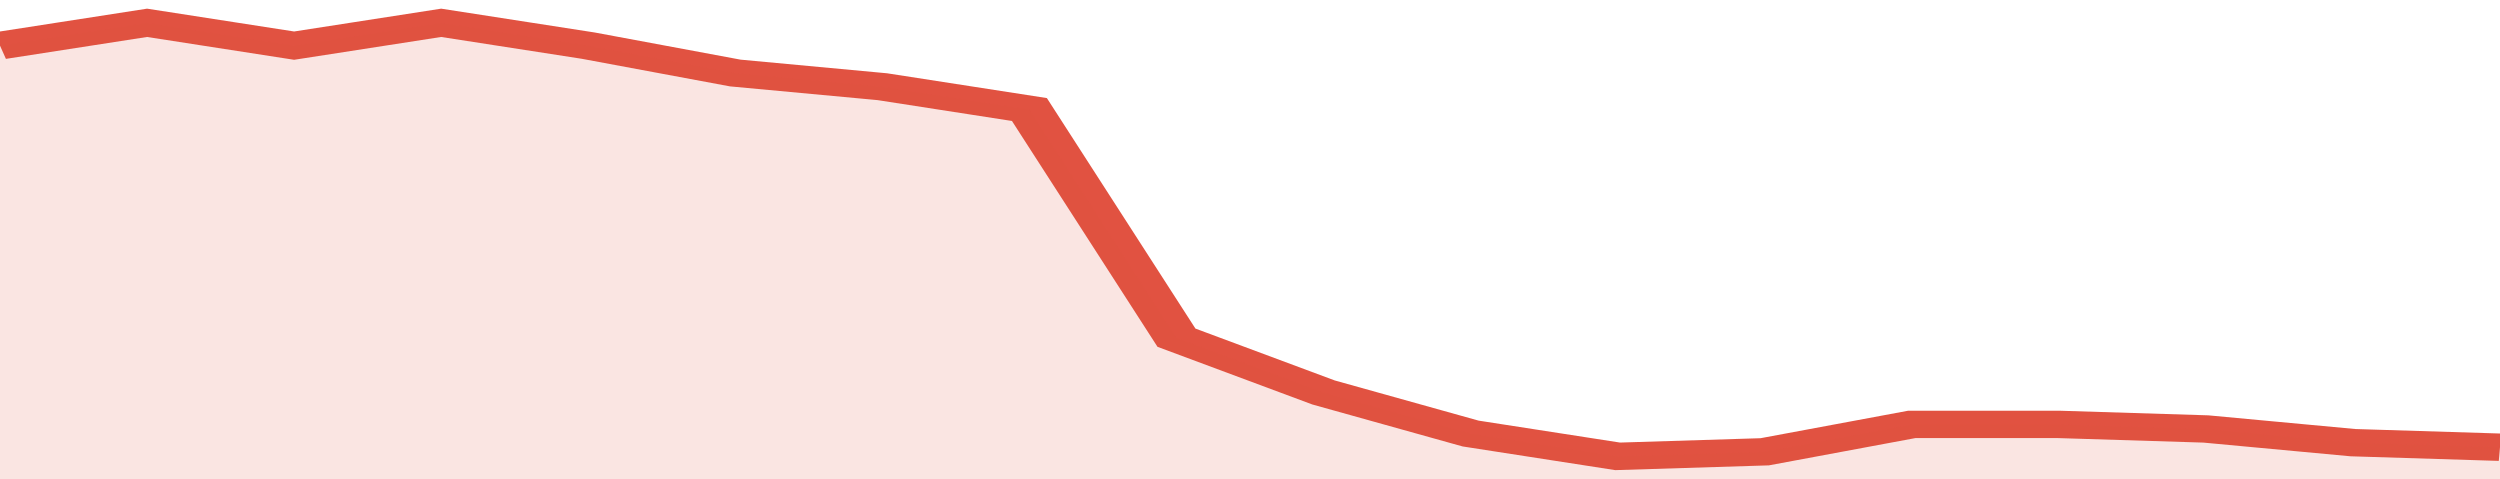
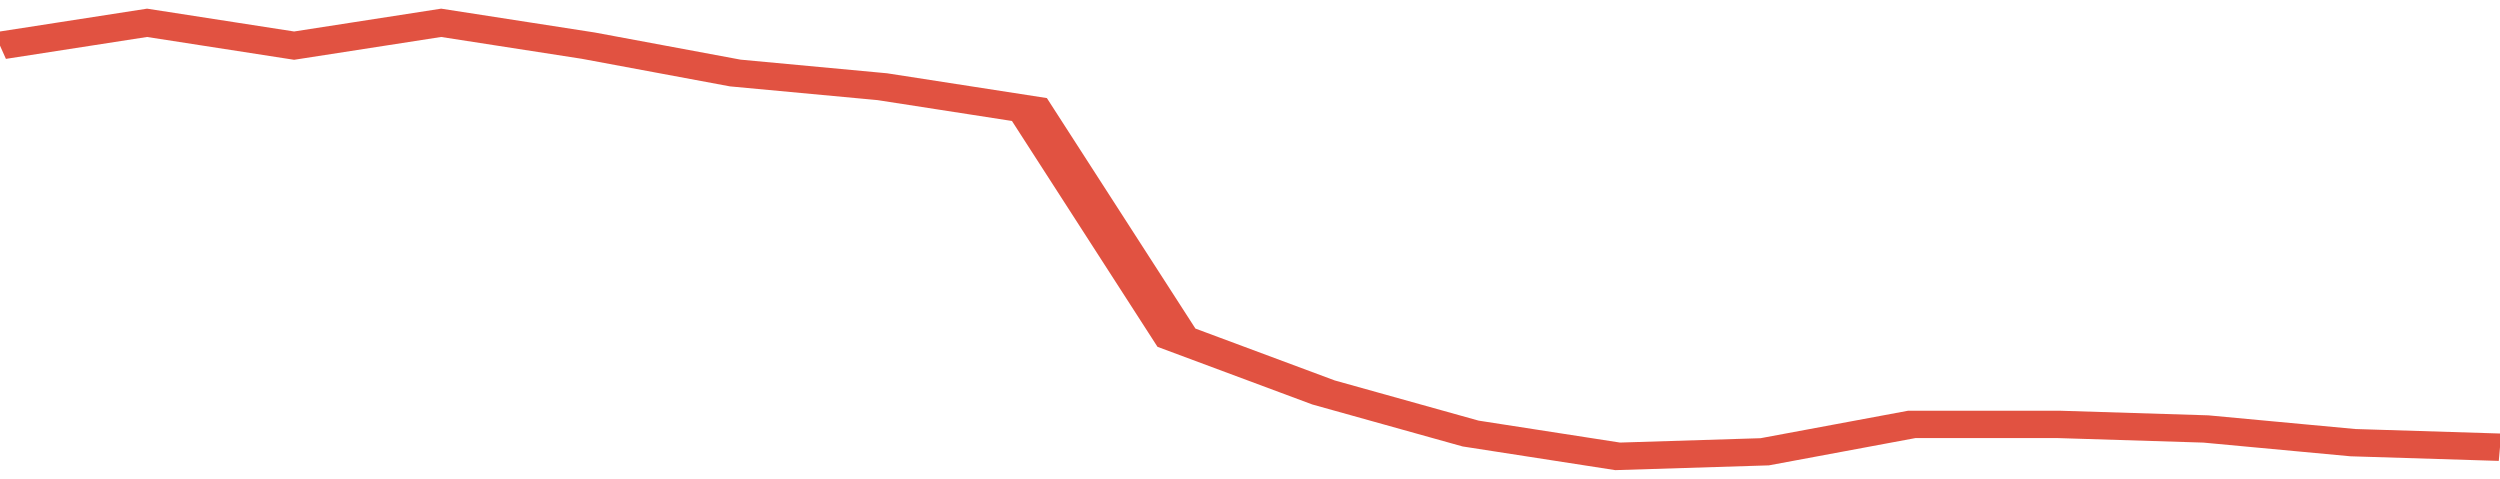
<svg xmlns="http://www.w3.org/2000/svg" viewBox="0 0 323 105" width="120" height="23" preserveAspectRatio="none">
  <polyline fill="none" stroke="#E15241" stroke-width="6" points="0, 10 19, 5 38, 10 57, 5 76, 10 95, 16 114, 19 133, 24 152, 74 171, 86 190, 95 209, 100 228, 99 247, 93 266, 93 285, 94 304, 97 323, 98 323, 98 "> </polyline>
-   <polygon fill="#E15241" opacity="0.15" points="0, 105 0, 10 19, 5 38, 10 57, 5 76, 10 95, 16 114, 19 133, 24 152, 74 171, 86 190, 95 209, 100 228, 99 247, 93 266, 93 285, 94 304, 97 323, 98 323, 105 " />
</svg>